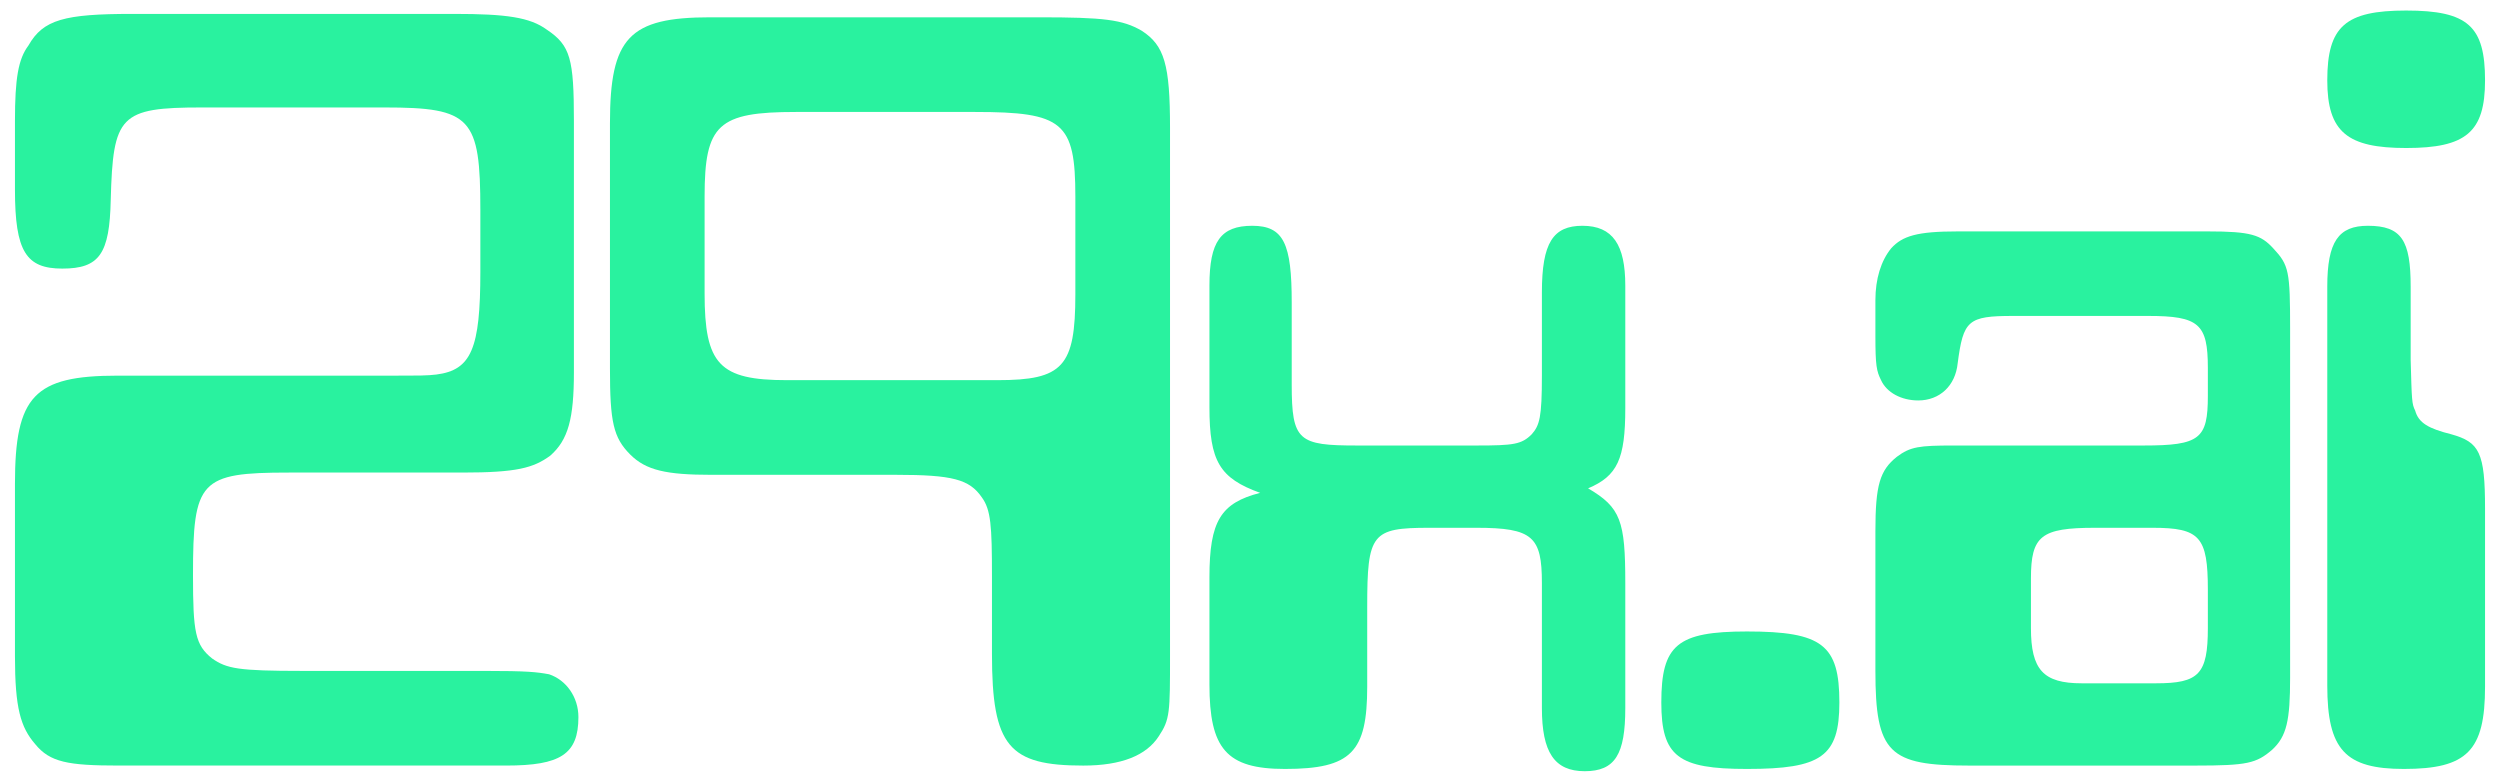
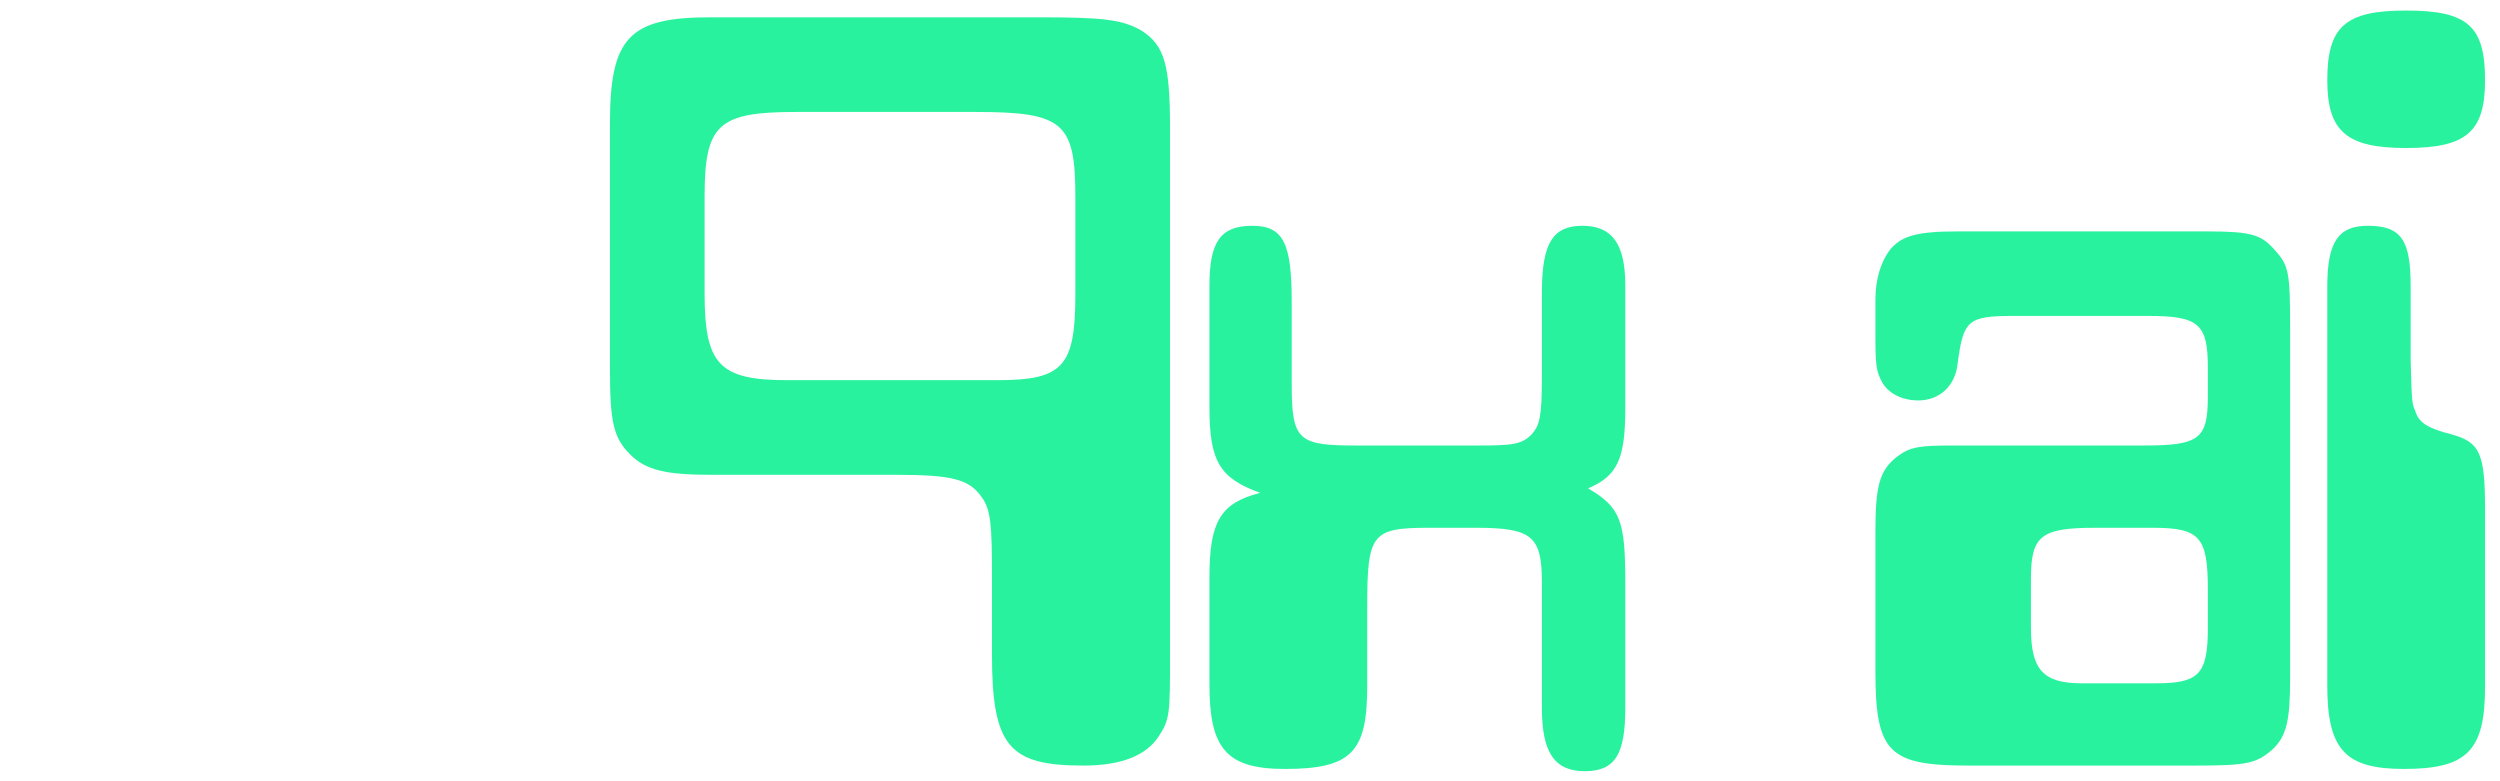
<svg xmlns="http://www.w3.org/2000/svg" width="112" height="35" viewBox="0 0 112 35" fill="none">
-   <path d="M25.711 16.678C25.711 18.748 25.458 19.707 24.651 20.414C23.893 20.969 23.136 21.171 20.713 21.171H12.938C8.949 21.171 8.646 21.524 8.646 25.765C8.646 28.34 8.747 28.895 9.505 29.501C10.161 29.956 10.666 30.057 13.543 30.057H21.672C23.641 30.057 24.045 30.107 24.6 30.208C25.357 30.461 25.913 31.218 25.913 32.127C25.913 33.792 25.105 34.297 22.681 34.297H5.314C3.042 34.297 2.235 34.146 1.578 33.338C0.922 32.581 0.67 31.723 0.67 29.4V21.676C0.67 17.738 1.528 16.829 5.264 16.829H16.825C19.147 16.829 19.047 16.829 19.551 16.779C21.116 16.577 21.52 15.618 21.52 12.184V9.408C21.52 5.268 21.116 4.814 17.229 4.814H9.05C5.365 4.814 5.062 5.167 4.961 8.953C4.91 11.377 4.456 12.033 2.79 12.033C1.174 12.033 0.67 11.276 0.67 8.499V5.419C0.67 3.501 0.821 2.643 1.275 2.037C1.932 0.876 2.891 0.623 5.92 0.623H20.359C22.681 0.623 23.742 0.775 24.499 1.33C25.559 2.037 25.711 2.643 25.711 5.419L25.711 16.678Z" fill="#29F29F" />
  <path d="M52.417 29.35C52.417 31.925 52.417 32.228 51.912 32.985C51.357 33.843 50.246 34.298 48.53 34.298C45.197 34.298 44.44 33.439 44.44 29.299V25.816C44.44 23.544 44.39 22.837 43.986 22.282C43.431 21.474 42.673 21.272 40.149 21.272H31.869C29.85 21.272 28.941 21.07 28.234 20.363C27.477 19.606 27.326 18.899 27.326 16.526V5.521C27.326 1.684 28.184 0.775 31.819 0.775H46.561C49.438 0.775 50.297 0.876 51.155 1.381C52.165 2.037 52.417 2.895 52.417 5.722V29.35ZM35.656 5.016C32.172 5.016 31.566 5.571 31.566 8.802V13.144C31.566 16.325 32.223 17.031 35.252 17.031H44.693C47.621 17.031 48.176 16.425 48.176 13.194V8.802C48.176 5.47 47.621 5.016 43.683 5.016L35.656 5.016Z" fill="#29F29F" />
  <path d="M54.183 25.867C54.183 23.342 54.688 22.534 56.455 22.08C54.638 21.424 54.183 20.666 54.183 18.243V12.791C54.183 10.822 54.688 10.115 56.102 10.115C57.515 10.115 57.869 10.923 57.869 13.548V17.233C57.869 19.758 58.172 19.959 60.797 19.959H66.148C67.814 19.959 68.168 19.909 68.622 19.455C68.976 19.051 69.077 18.698 69.077 16.829V13.094C69.077 10.872 69.582 10.115 70.894 10.115C72.257 10.115 72.813 10.973 72.813 12.791V18.294C72.813 20.565 72.459 21.323 71.147 21.878C72.611 22.736 72.813 23.342 72.813 26.119V31.723C72.813 33.793 72.358 34.55 70.995 34.55C69.632 34.55 69.077 33.692 69.077 31.723V26.119C69.077 24.049 68.673 23.645 66.148 23.645H64.028C61.453 23.645 61.251 23.898 61.251 27.179V30.764C61.251 33.692 60.544 34.449 57.566 34.449C54.941 34.449 54.183 33.54 54.183 30.663V25.867Z" fill="#29F29F" />
-   <path d="M82.404 31.471C82.404 33.894 81.596 34.449 78.264 34.449C75.184 34.449 74.427 33.894 74.427 31.471C74.427 28.896 75.133 28.29 78.264 28.29C81.646 28.29 82.404 28.896 82.404 31.471Z" fill="#29F29F" />
  <path d="M102.597 30.36C102.597 32.278 102.446 32.985 101.79 33.591C101.083 34.197 100.679 34.298 98.357 34.298H88.209C84.624 34.298 84.018 33.742 84.018 30.057V23.796C84.018 21.727 84.22 21.07 84.978 20.465C85.583 20.01 85.987 19.959 87.502 19.959H96.034C98.559 19.959 98.912 19.657 98.912 17.738V16.476C98.912 14.507 98.508 14.154 96.236 14.154H90.178C88.158 14.154 87.956 14.356 87.704 16.274C87.603 17.284 86.896 17.94 85.937 17.94C85.18 17.94 84.523 17.587 84.271 17.031C84.069 16.628 84.018 16.375 84.018 15.062V13.447C84.018 12.488 84.271 11.68 84.725 11.124C85.23 10.569 85.886 10.367 87.704 10.367H98.912C100.83 10.367 101.285 10.519 101.84 11.124C102.547 11.882 102.597 12.134 102.597 14.759V30.36ZM93.863 23.645C91.44 23.645 90.986 23.998 90.986 25.917V28.138C90.986 30.006 91.541 30.612 93.257 30.612H96.59C98.508 30.612 98.912 30.208 98.912 28.138V26.422C98.912 24.049 98.559 23.645 96.438 23.645L93.863 23.645Z" fill="#29F29F" />
  <path d="M111.33 3.602C111.33 5.924 110.472 6.631 107.796 6.631C105.171 6.631 104.262 5.924 104.262 3.602C104.262 1.179 105.07 0.472 107.796 0.472C110.573 0.472 111.33 1.179 111.33 3.602ZM111.33 30.764C111.33 33.641 110.522 34.449 107.695 34.449C105.07 34.449 104.262 33.591 104.262 30.713V12.841C104.262 10.822 104.767 10.115 106.08 10.115C107.594 10.115 107.998 10.771 107.998 12.841V16.122C108.048 17.94 108.048 18.092 108.2 18.395C108.351 18.95 108.806 19.202 109.815 19.455C111.078 19.808 111.33 20.262 111.33 22.787V30.764Z" fill="#29F29F" />
</svg>